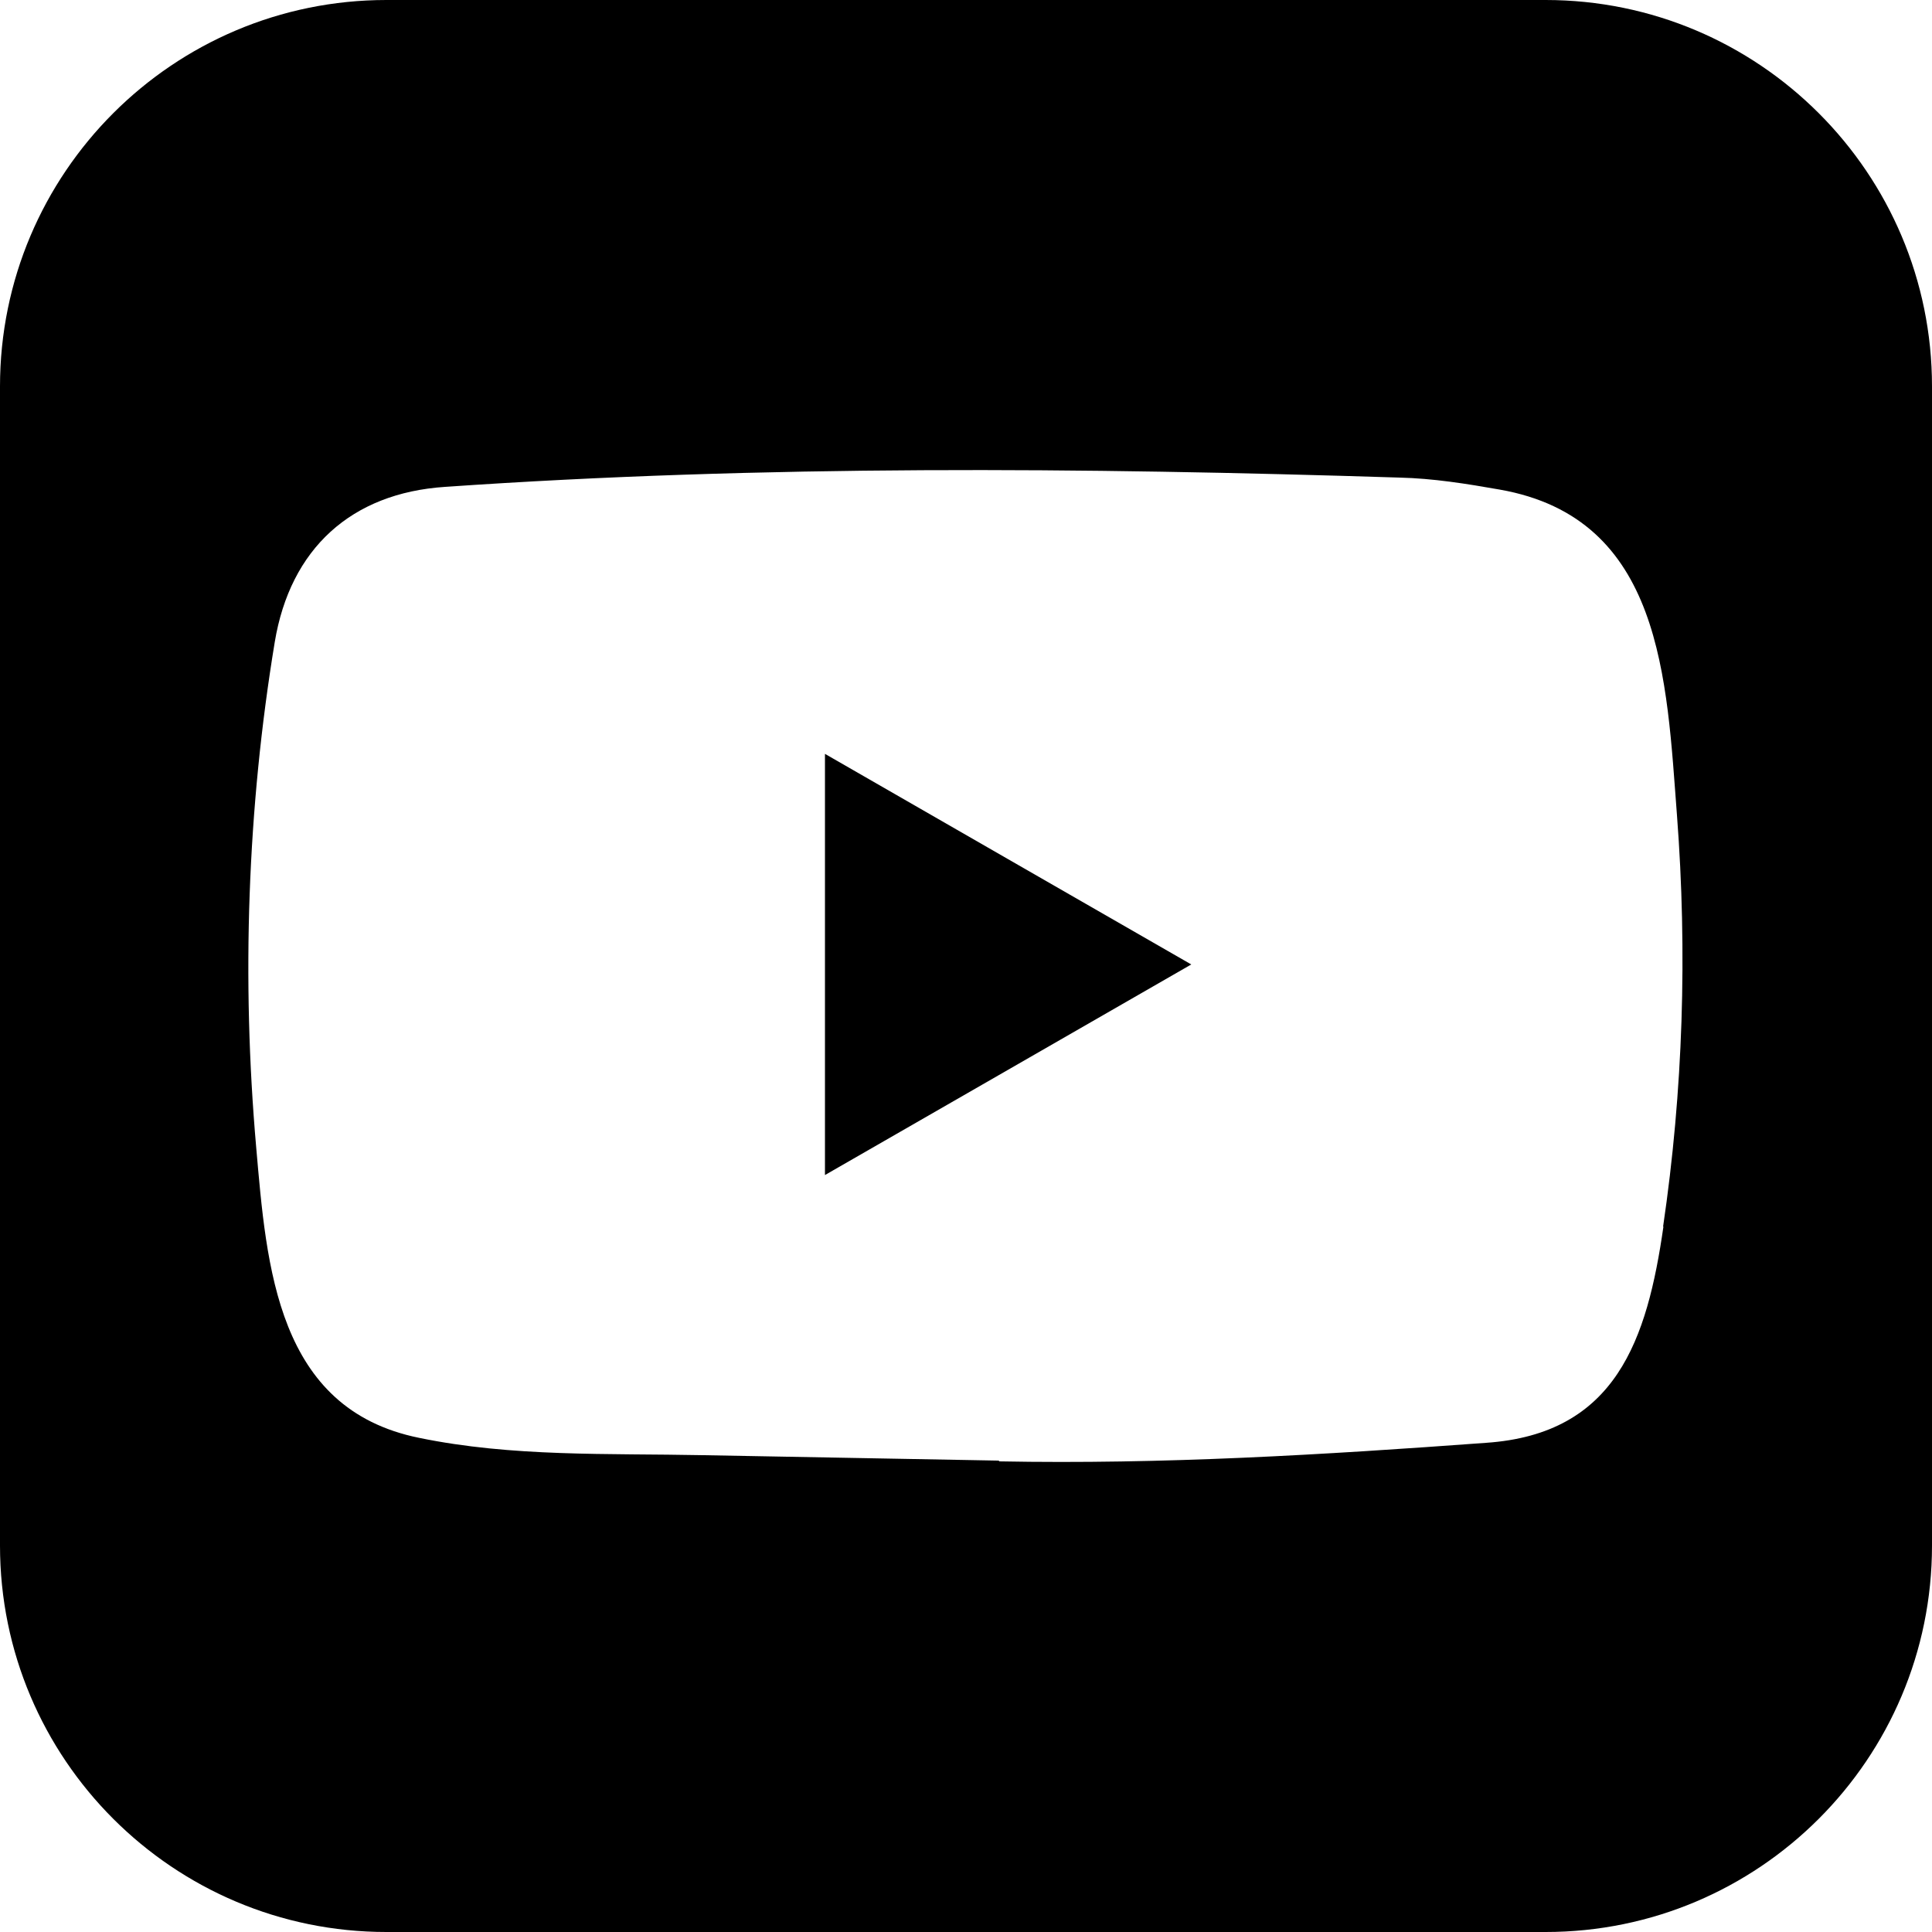
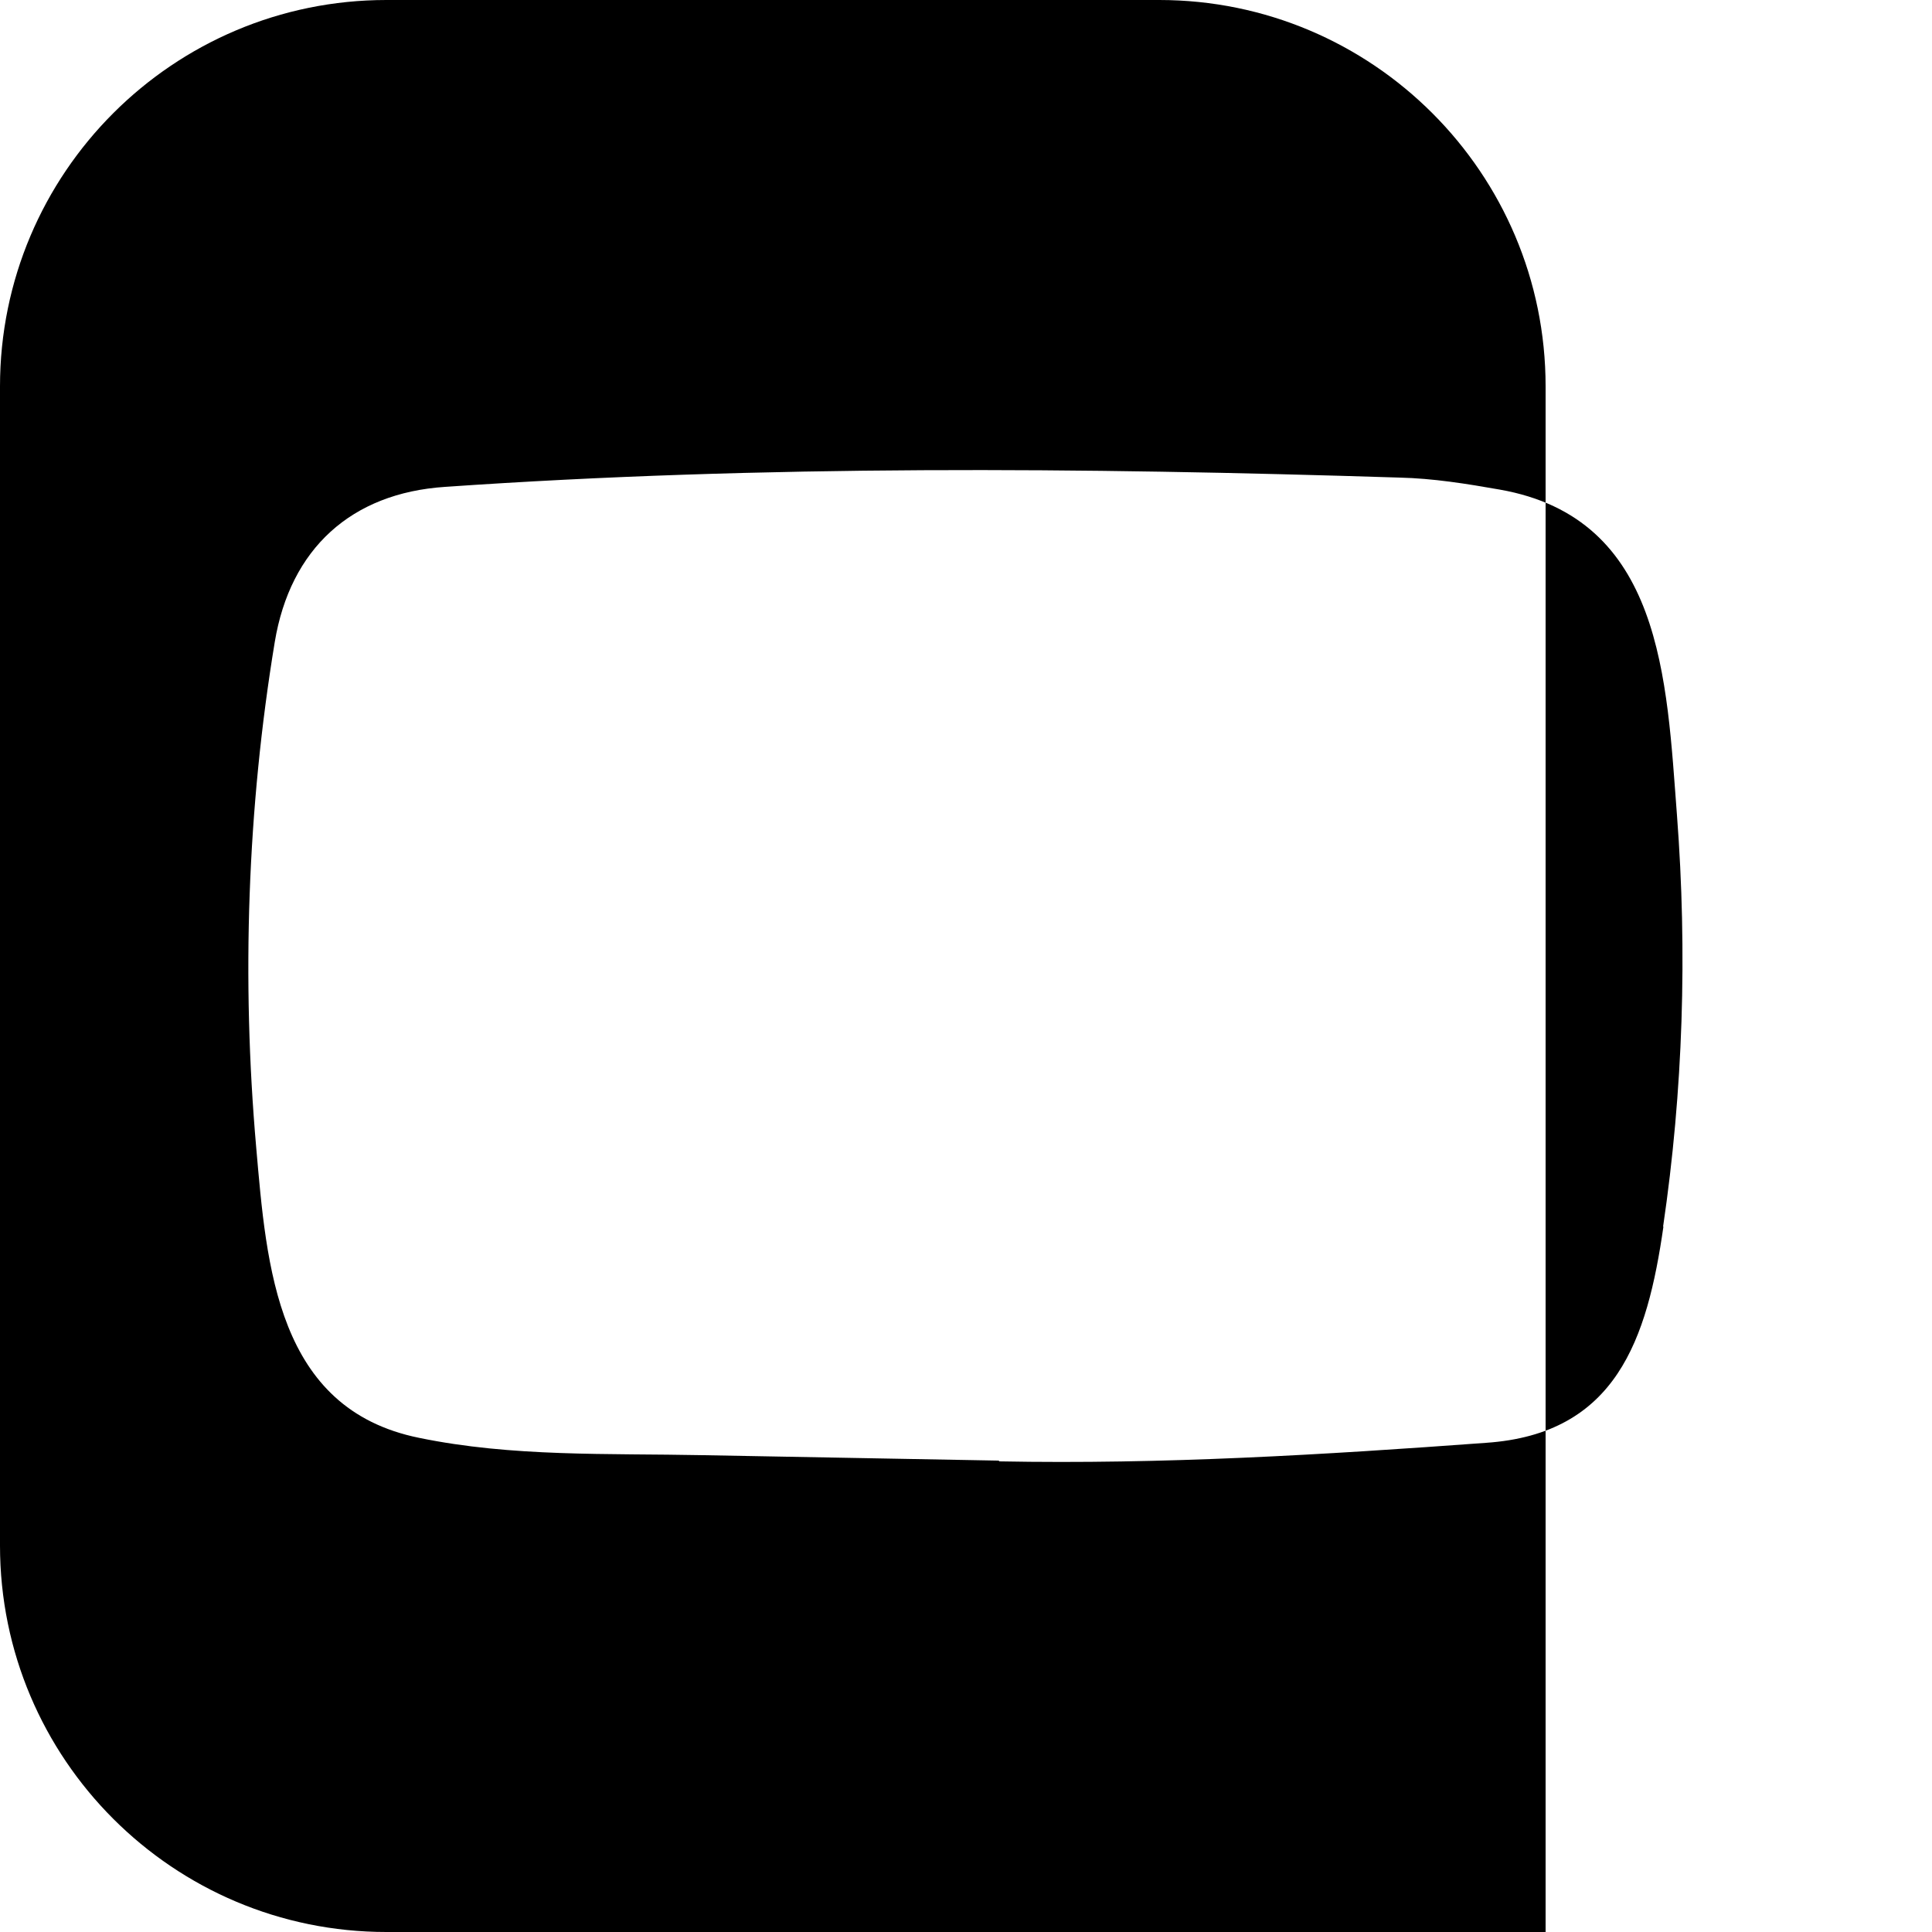
<svg xmlns="http://www.w3.org/2000/svg" id="Layer_1" data-name="Layer 1" viewBox="0 0 50 50">
  <defs>
    <style>
		.cls-1 {
		fill: black;
		stroke-width: 0px;
		}
	</style>
  </defs>
-   <path class="cls-1" d="M21.35,30.41c3.19-1.83,6.31-3.63,9.48-5.45-3.19-1.83-6.31-3.63-9.48-5.45v10.89Z" />
-   <path class="cls-1" d="M0,10v30c0,5.52,4.48,10,10,10h30c5.52,0,10-4.48,10-10V10c0-5.52-4.48-10-10-10H10C4.48,0,0,4.48,0,10ZM43.05,31.74c-.42,2.92-1.22,5.37-4.59,5.6-4.23.31-8.36.56-12.6.48,0-.02-.02-.02-.04-.02l-7.62-.14c-2.47-.05-4.94.05-7.36-.45-3.68-.75-3.94-4.43-4.21-7.52-.38-4.34-.23-8.77.48-13.07.4-2.42,1.98-3.86,4.41-4.02,8.22-.57,16.5-.5,24.7-.24.87.02,1.74.16,2.59.31,4.22.74,4.32,4.91,4.59,8.43.27,3.55.16,7.12-.36,10.65Z" />
+   <path class="cls-1" d="M0,10v30c0,5.52,4.48,10,10,10h30V10c0-5.52-4.48-10-10-10H10C4.48,0,0,4.48,0,10ZM43.05,31.74c-.42,2.92-1.22,5.37-4.59,5.6-4.23.31-8.36.56-12.6.48,0-.02-.02-.02-.04-.02l-7.62-.14c-2.47-.05-4.94.05-7.36-.45-3.68-.75-3.94-4.43-4.21-7.52-.38-4.34-.23-8.77.48-13.07.4-2.42,1.98-3.86,4.41-4.02,8.22-.57,16.5-.5,24.7-.24.87.02,1.74.16,2.59.31,4.22.74,4.32,4.91,4.59,8.43.27,3.55.16,7.12-.36,10.65Z" />
</svg>